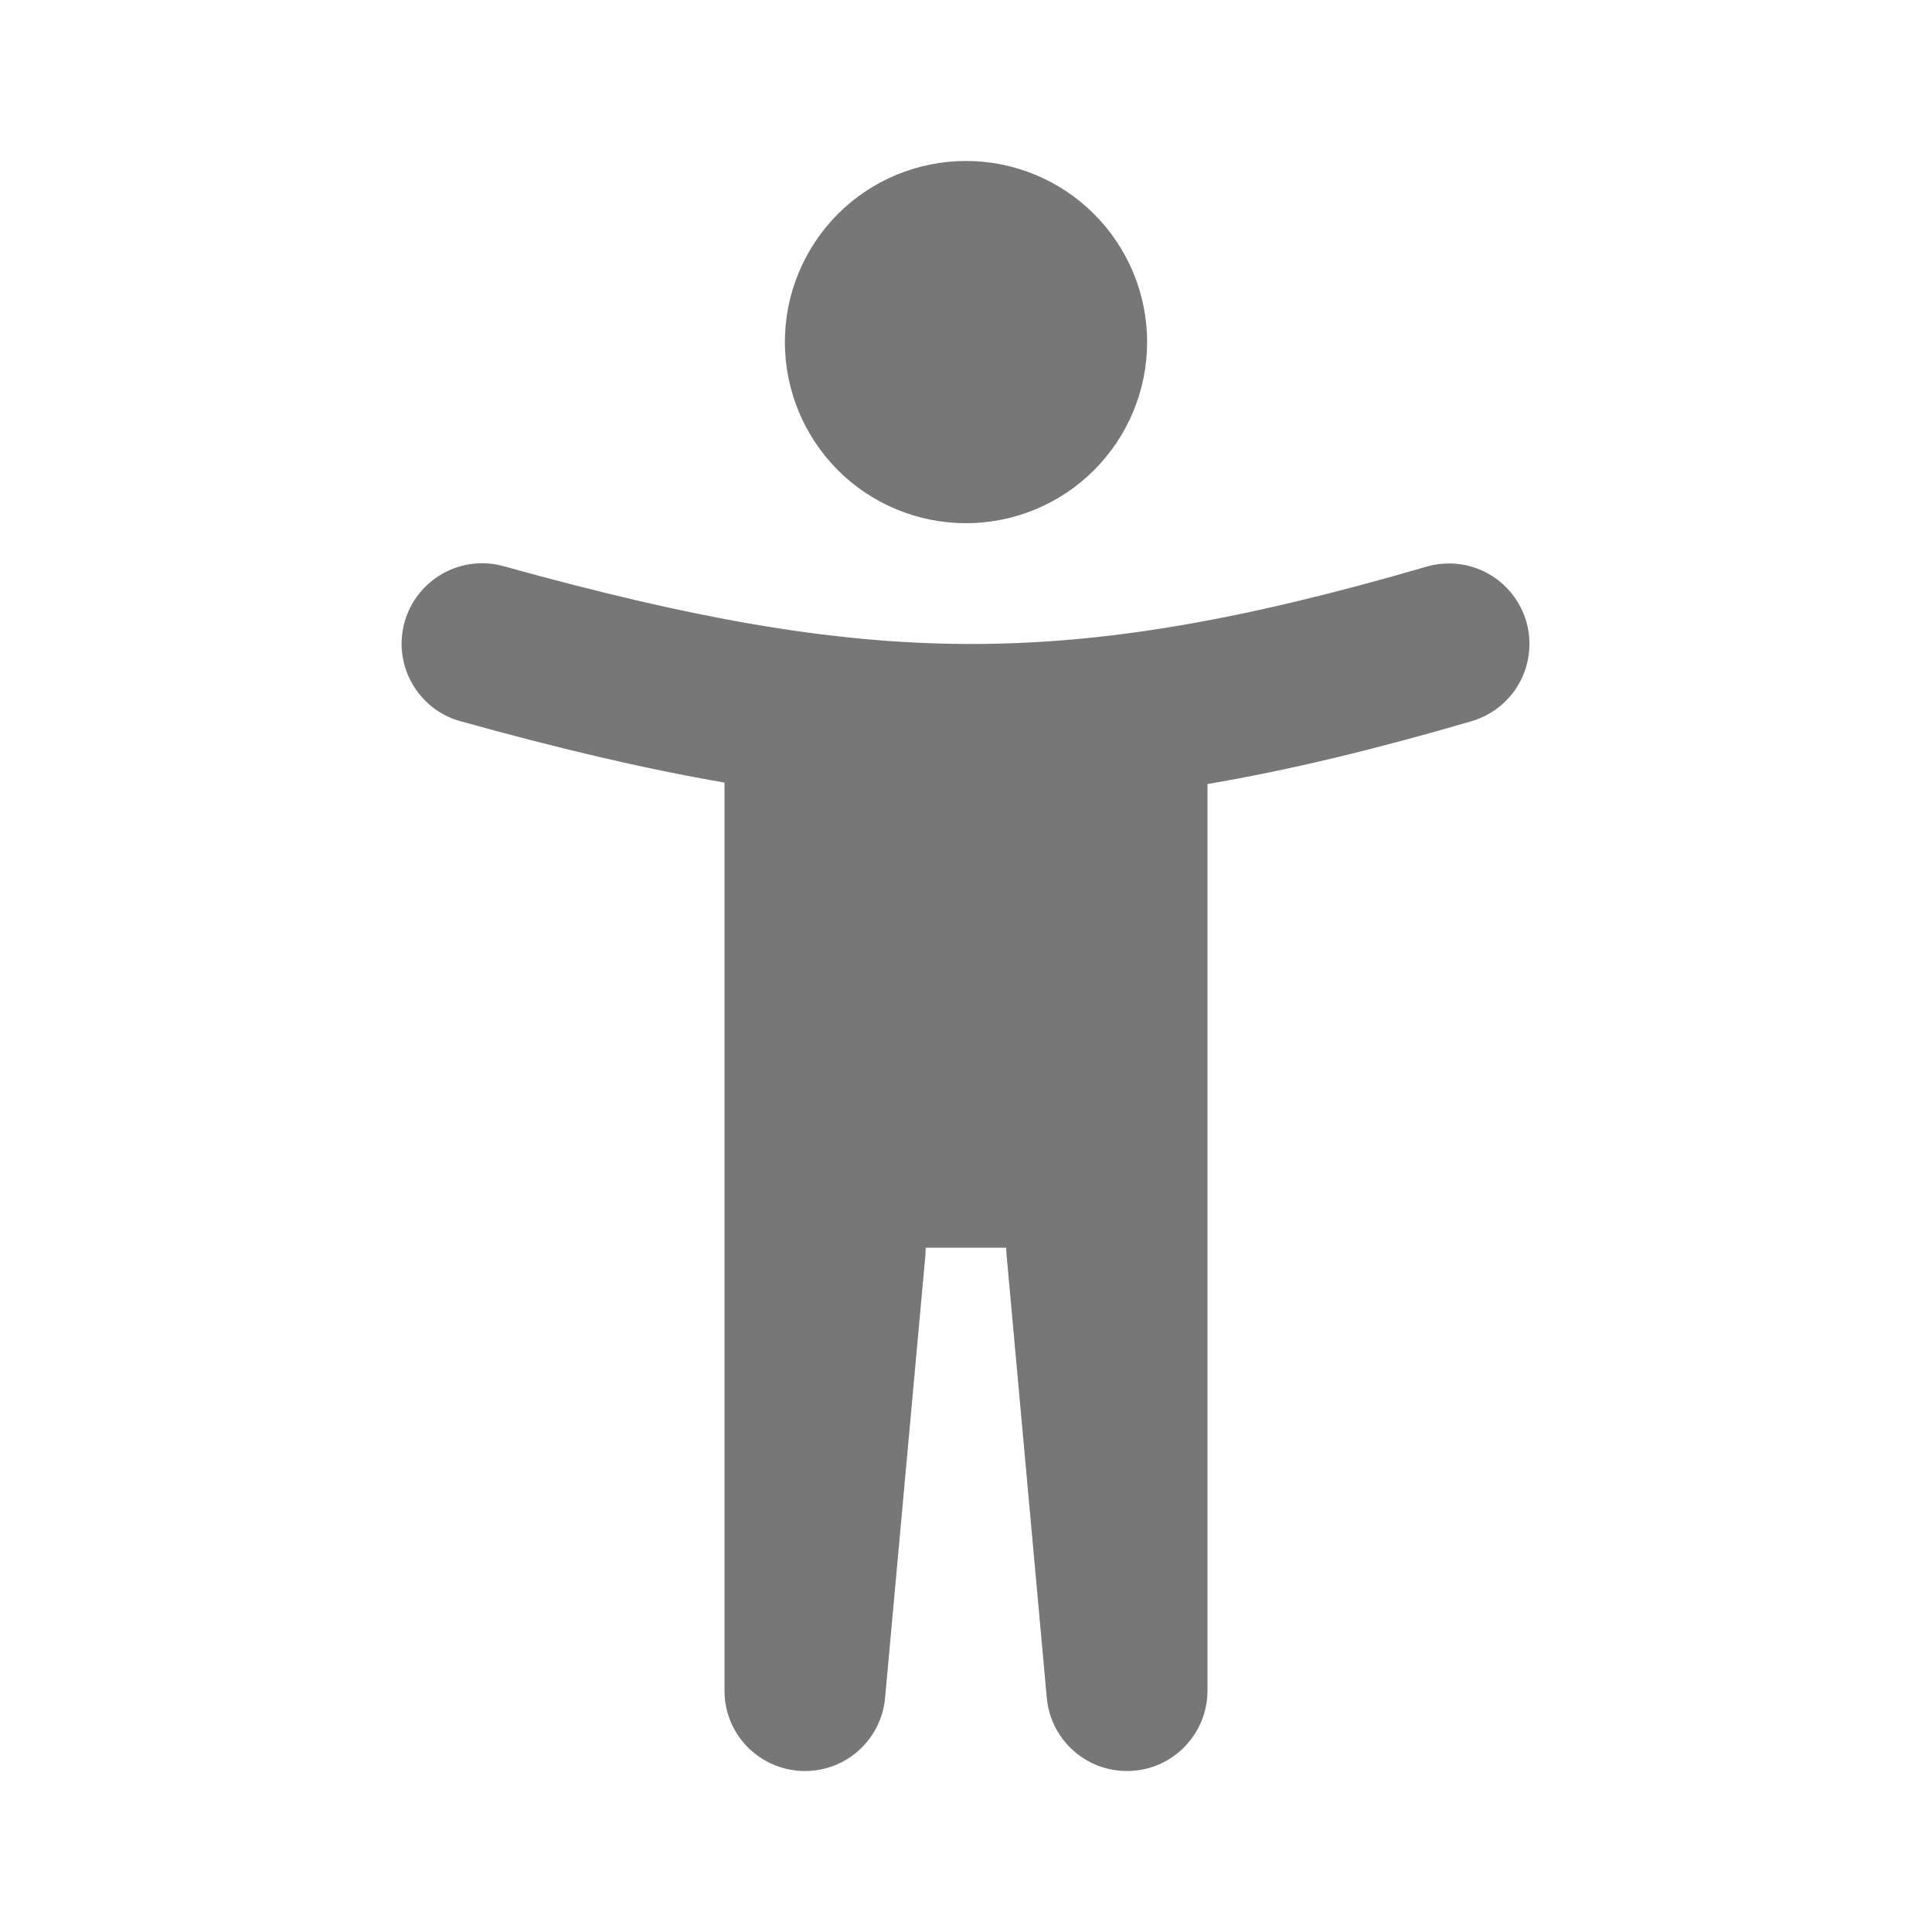
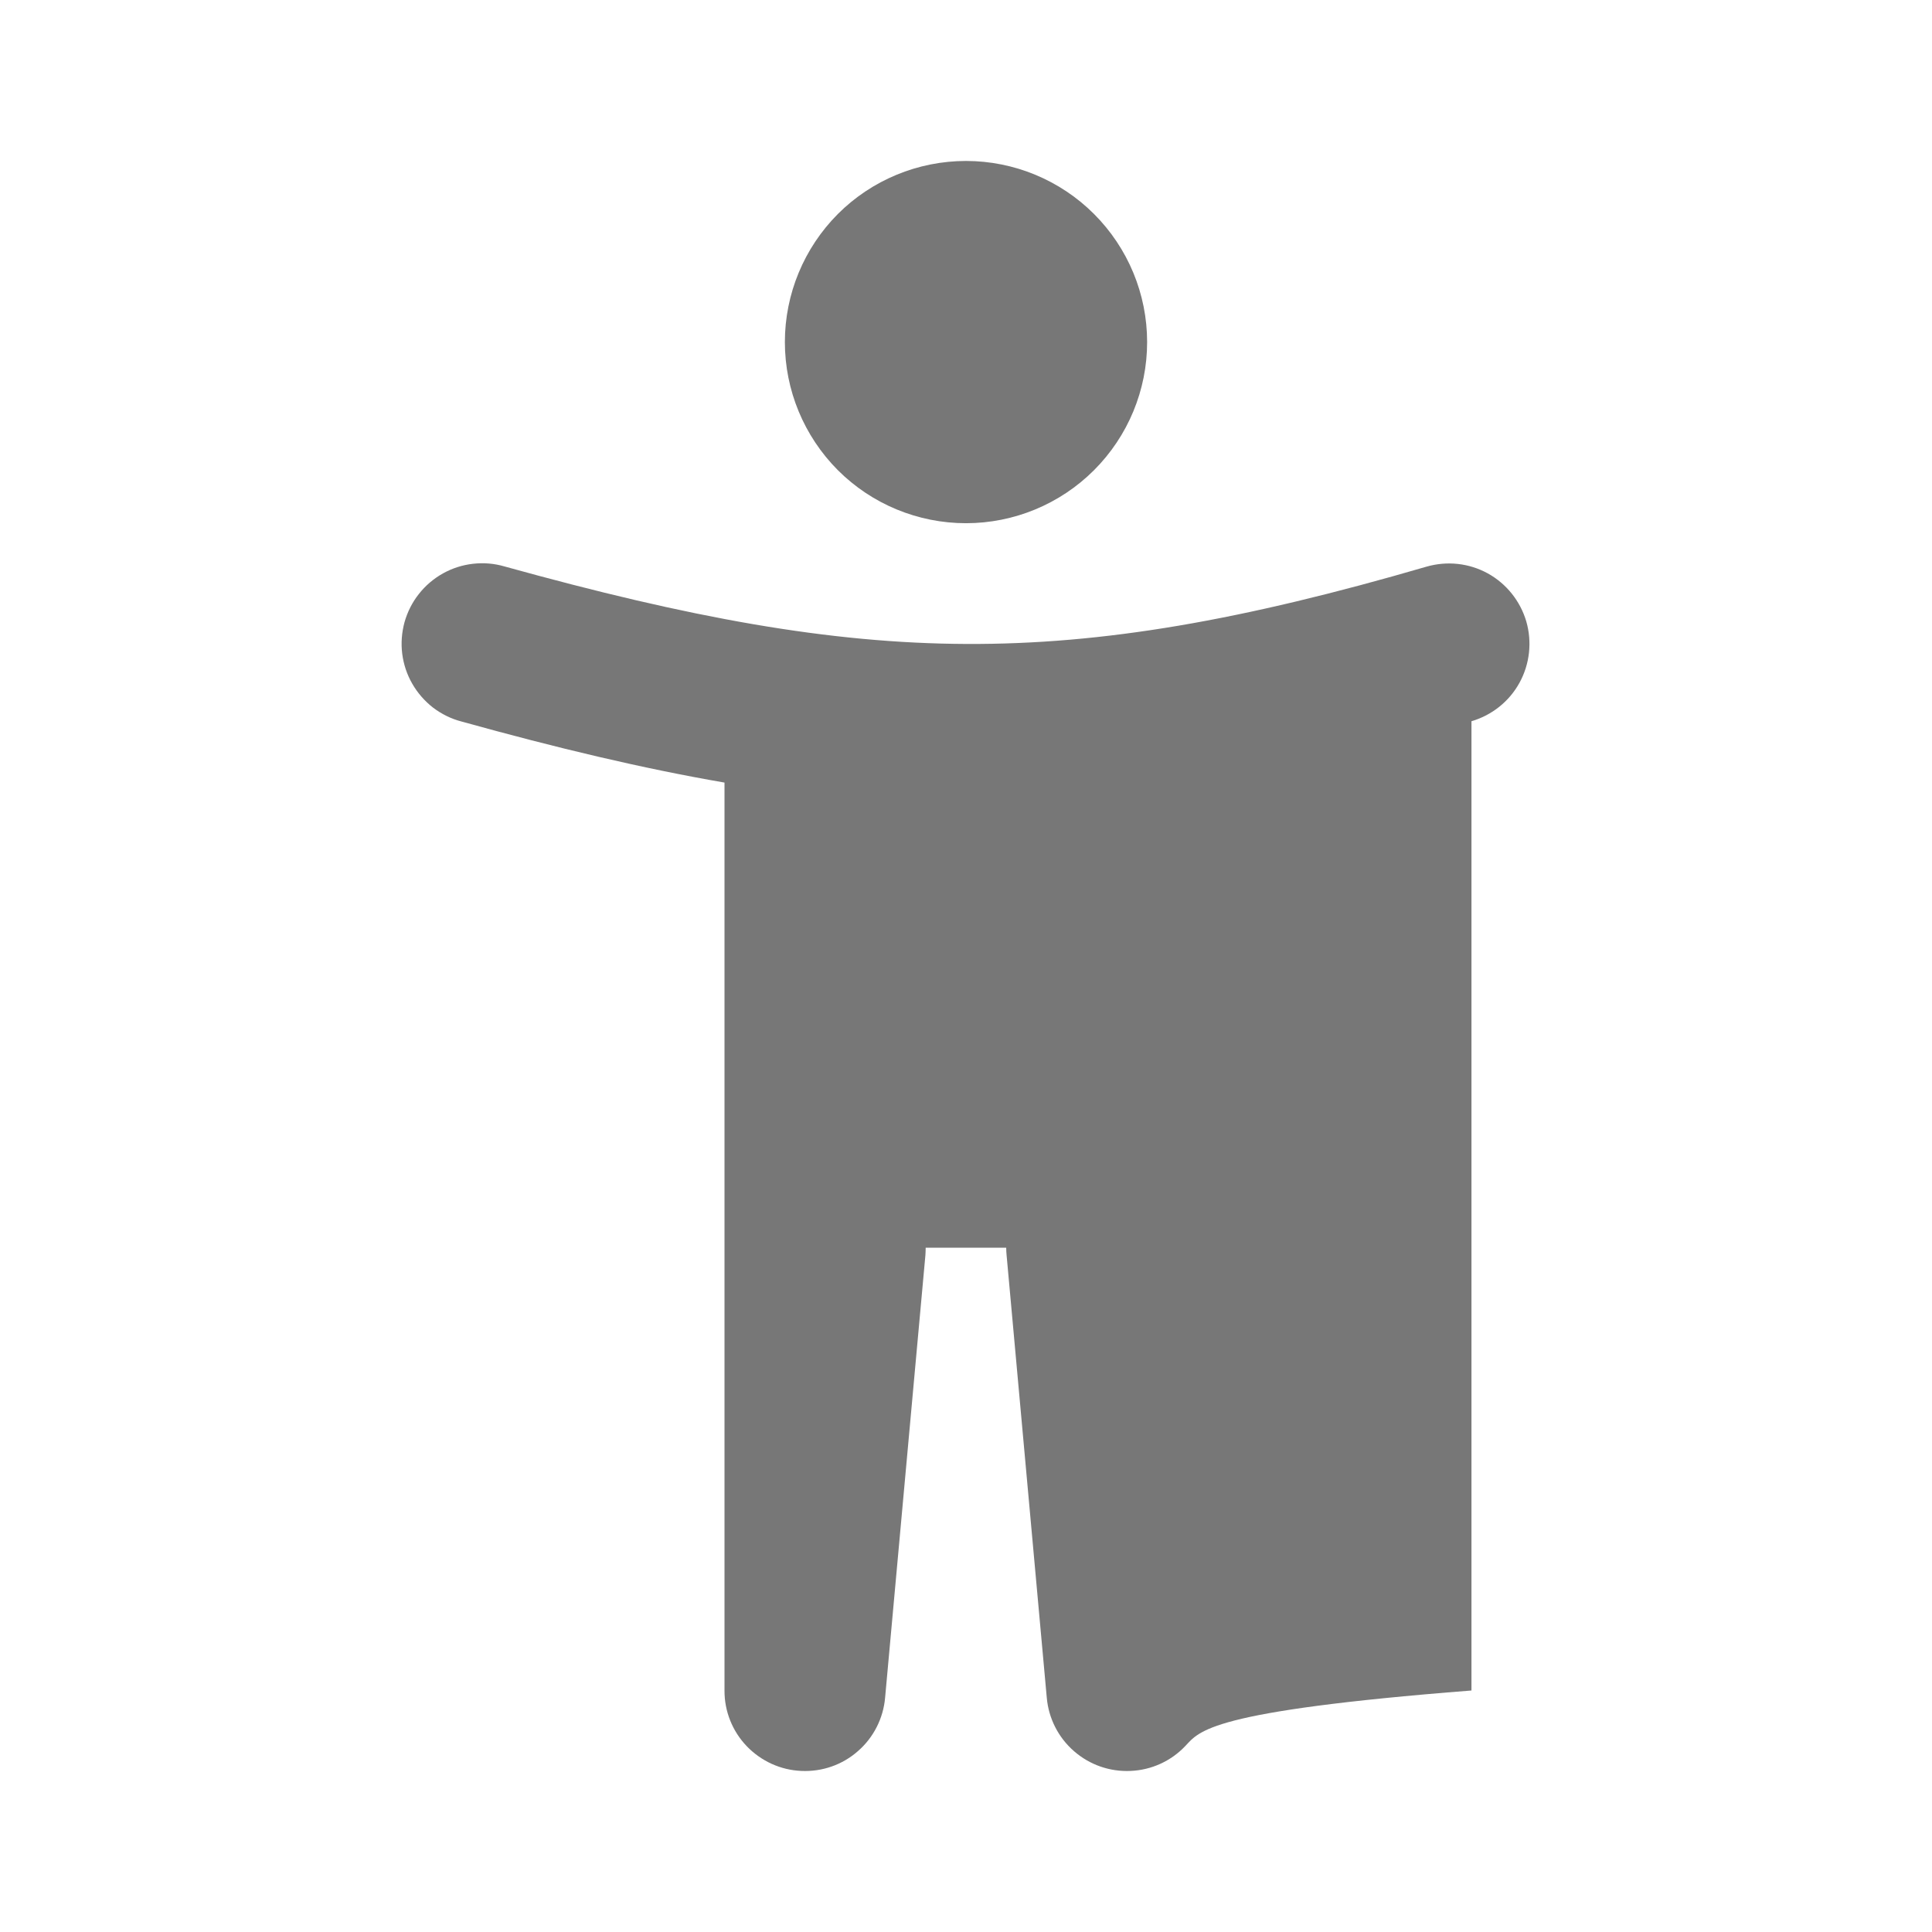
<svg xmlns="http://www.w3.org/2000/svg" width="16" height="16" viewBox="0 0 16 16" fill="none">
  <g id="icon">
-     <path id="Vector" fill-rule="evenodd" clip-rule="evenodd" d="M8 4.333C8.397 4.333 8.779 4.175 9.06 3.894C9.342 3.612 9.5 3.231 9.5 2.833C9.5 2.435 9.342 2.054 9.06 1.772C8.779 1.491 8.397 1.333 8 1.333C7.602 1.333 7.22 1.491 6.939 1.772C6.658 2.054 6.5 2.435 6.5 2.833C6.5 3.231 6.658 3.612 6.939 3.894C7.22 4.175 7.602 4.333 8 4.333ZM12.64 5.146C12.689 5.316 12.669 5.499 12.584 5.654C12.499 5.809 12.356 5.923 12.186 5.973C11.394 6.204 10.679 6.378 10 6.493V14C10 14.171 9.934 14.337 9.815 14.461C9.697 14.585 9.535 14.659 9.363 14.666C9.192 14.674 9.024 14.616 8.894 14.502C8.765 14.39 8.684 14.231 8.669 14.06L8.336 10.393C8.334 10.373 8.333 10.353 8.333 10.333H7.666C7.666 10.353 7.665 10.373 7.664 10.393L7.33 14.06C7.315 14.231 7.234 14.39 7.105 14.502C6.976 14.616 6.808 14.674 6.636 14.666C6.465 14.659 6.303 14.585 6.184 14.461C6.065 14.337 5.999 14.171 6 14V6.481C5.322 6.364 4.609 6.194 3.821 5.975C3.736 5.953 3.656 5.913 3.586 5.86C3.517 5.806 3.458 5.739 3.414 5.662C3.37 5.586 3.342 5.501 3.331 5.414C3.32 5.326 3.327 5.238 3.35 5.153C3.374 5.068 3.414 4.988 3.469 4.919C3.523 4.85 3.591 4.792 3.668 4.749C3.745 4.706 3.829 4.679 3.917 4.669C4.005 4.659 4.093 4.666 4.178 4.691C5.714 5.117 6.868 5.328 8.003 5.333C9.135 5.338 10.286 5.138 11.813 4.693C11.983 4.644 12.165 4.663 12.32 4.748C12.475 4.833 12.59 4.977 12.64 5.146Z" fill="#777777" />
+     <path id="Vector" fill-rule="evenodd" clip-rule="evenodd" d="M8 4.333C8.397 4.333 8.779 4.175 9.06 3.894C9.342 3.612 9.5 3.231 9.5 2.833C9.5 2.435 9.342 2.054 9.06 1.772C8.779 1.491 8.397 1.333 8 1.333C7.602 1.333 7.22 1.491 6.939 1.772C6.658 2.054 6.5 2.435 6.5 2.833C6.5 3.231 6.658 3.612 6.939 3.894C7.22 4.175 7.602 4.333 8 4.333ZM12.64 5.146C12.689 5.316 12.669 5.499 12.584 5.654C12.499 5.809 12.356 5.923 12.186 5.973V14C10 14.171 9.934 14.337 9.815 14.461C9.697 14.585 9.535 14.659 9.363 14.666C9.192 14.674 9.024 14.616 8.894 14.502C8.765 14.39 8.684 14.231 8.669 14.06L8.336 10.393C8.334 10.373 8.333 10.353 8.333 10.333H7.666C7.666 10.353 7.665 10.373 7.664 10.393L7.33 14.06C7.315 14.231 7.234 14.39 7.105 14.502C6.976 14.616 6.808 14.674 6.636 14.666C6.465 14.659 6.303 14.585 6.184 14.461C6.065 14.337 5.999 14.171 6 14V6.481C5.322 6.364 4.609 6.194 3.821 5.975C3.736 5.953 3.656 5.913 3.586 5.86C3.517 5.806 3.458 5.739 3.414 5.662C3.37 5.586 3.342 5.501 3.331 5.414C3.32 5.326 3.327 5.238 3.35 5.153C3.374 5.068 3.414 4.988 3.469 4.919C3.523 4.85 3.591 4.792 3.668 4.749C3.745 4.706 3.829 4.679 3.917 4.669C4.005 4.659 4.093 4.666 4.178 4.691C5.714 5.117 6.868 5.328 8.003 5.333C9.135 5.338 10.286 5.138 11.813 4.693C11.983 4.644 12.165 4.663 12.32 4.748C12.475 4.833 12.59 4.977 12.64 5.146Z" fill="#777777" />
  </g>
</svg>